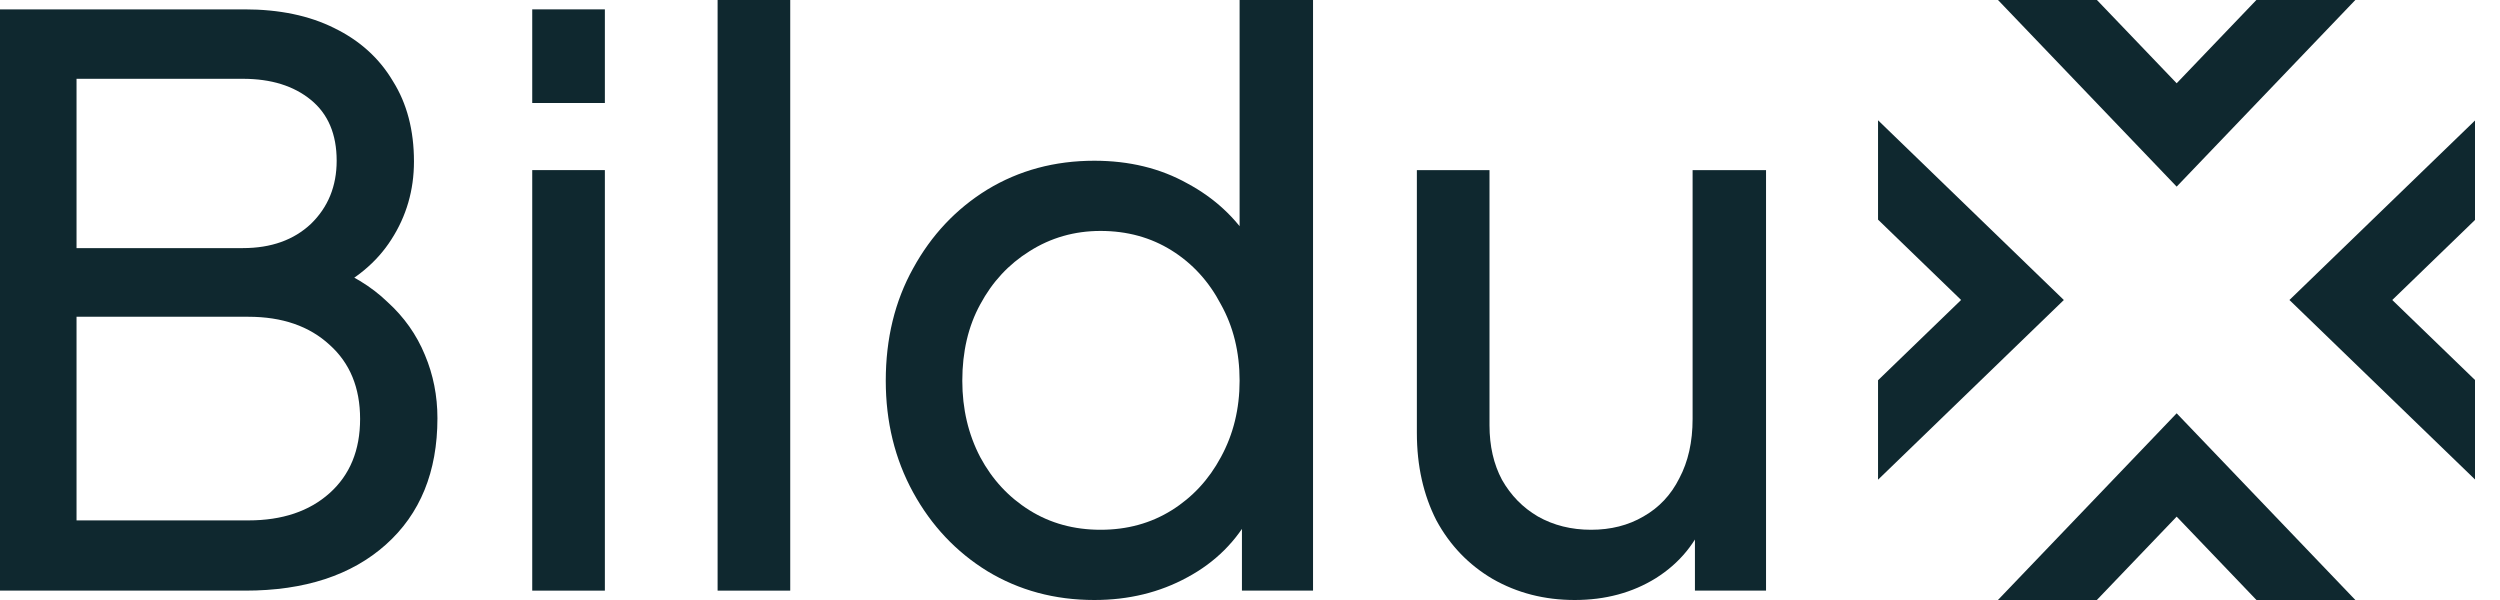
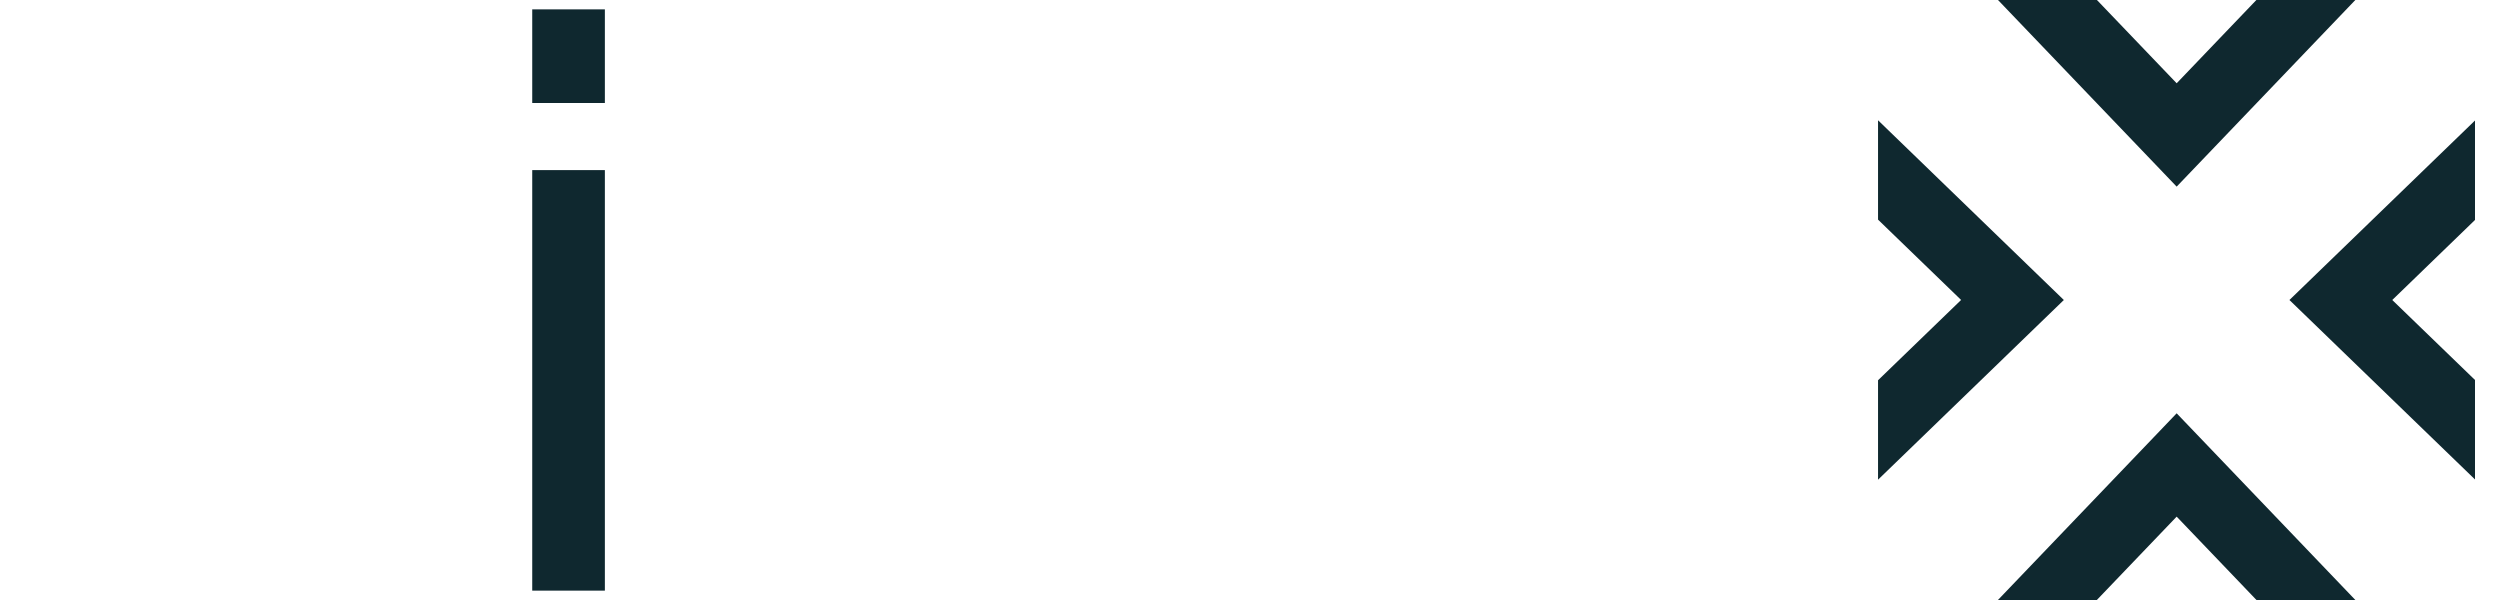
<svg xmlns="http://www.w3.org/2000/svg" width="75" height="18" viewBox="0 0 75 18" fill="none">
-   <path d="M0 17.719V0.281H7.335C8.381 0.281 9.28 0.468 10.029 0.843C10.795 1.217 11.381 1.748 11.787 2.434C12.209 3.105 12.419 3.909 12.419 4.845C12.419 5.703 12.193 6.484 11.74 7.186C11.303 7.872 10.654 8.411 9.795 8.801L9.772 7.935C10.521 8.216 11.139 8.59 11.623 9.058C12.123 9.511 12.498 10.041 12.748 10.65C12.998 11.243 13.123 11.875 13.123 12.546C13.123 14.153 12.607 15.417 11.576 16.338C10.545 17.259 9.139 17.719 7.358 17.719H0ZM2.296 15.612H7.452C8.467 15.612 9.28 15.339 9.889 14.793C10.498 14.247 10.803 13.506 10.803 12.569C10.803 11.633 10.498 10.892 9.889 10.346C9.28 9.784 8.467 9.503 7.452 9.503H2.296V15.612ZM2.296 7.443H7.288C8.131 7.443 8.811 7.201 9.326 6.718C9.842 6.218 10.1 5.586 10.1 4.822C10.1 4.026 9.842 3.417 9.326 2.996C8.811 2.575 8.131 2.364 7.288 2.364H2.296V7.443Z" fill="#0F282F" />
  <path d="M15.967 17.719V5.103H18.146V17.719H15.967ZM15.967 3.09V0.281H18.146V3.09H15.967Z" fill="#0F282F" />
-   <path d="M21.528 17.719V0H23.707V17.719H21.528Z" fill="#0F282F" />
-   <path d="M32.83 18C31.642 18 30.572 17.711 29.619 17.134C28.682 16.556 27.94 15.768 27.393 14.77C26.846 13.771 26.573 12.655 26.573 11.422C26.573 10.159 26.846 9.035 27.393 8.052C27.94 7.053 28.682 6.265 29.619 5.688C30.572 5.11 31.642 4.822 32.83 4.822C33.876 4.822 34.806 5.048 35.618 5.501C36.431 5.937 37.071 6.53 37.54 7.279L37.188 7.818V0H39.391V17.719H37.258V15.027L37.54 15.402C37.102 16.229 36.462 16.868 35.618 17.321C34.79 17.773 33.861 18 32.83 18ZM33.017 15.893C33.814 15.893 34.525 15.698 35.15 15.308C35.774 14.918 36.266 14.387 36.626 13.716C37.001 13.03 37.188 12.265 37.188 11.422C37.188 10.564 37.001 9.8 36.626 9.129C36.266 8.442 35.774 7.904 35.15 7.514C34.525 7.123 33.814 6.928 33.017 6.928C32.236 6.928 31.525 7.131 30.885 7.537C30.26 7.927 29.768 8.458 29.408 9.129C29.049 9.784 28.869 10.549 28.869 11.422C28.869 12.265 29.049 13.03 29.408 13.716C29.768 14.387 30.26 14.918 30.885 15.308C31.509 15.698 32.22 15.893 33.017 15.893Z" fill="#0F282F" />
-   <path d="M47.24 18C46.334 18 45.513 17.789 44.779 17.368C44.061 16.946 43.498 16.361 43.092 15.612C42.702 14.848 42.506 13.974 42.506 12.991V5.103H44.685V12.757C44.685 13.381 44.81 13.927 45.06 14.395C45.326 14.863 45.685 15.23 46.138 15.495C46.607 15.76 47.138 15.893 47.732 15.893C48.325 15.893 48.849 15.76 49.302 15.495C49.77 15.23 50.13 14.848 50.38 14.348C50.645 13.849 50.778 13.256 50.778 12.569V5.103H52.981V17.719H50.848V15.261L51.2 15.472C50.903 16.268 50.395 16.892 49.677 17.344C48.974 17.781 48.161 18 47.24 18Z" fill="#0F282F" />
  <path d="M70.661 18H67.694L65.3 15.499L62.905 18H59.938L65.3 12.399L70.661 18ZM61.915 9L56.341 14.391V11.408L58.833 8.999L56.341 6.589V3.608L61.915 9ZM74.25 6.599L71.768 9L74.25 11.4V14.384L68.683 9L74.25 3.615V6.599ZM65.3 5.599L59.94 0H62.908L65.3 2.498L67.691 0H70.66L65.3 5.599Z" fill="#0F282F" />
</svg>